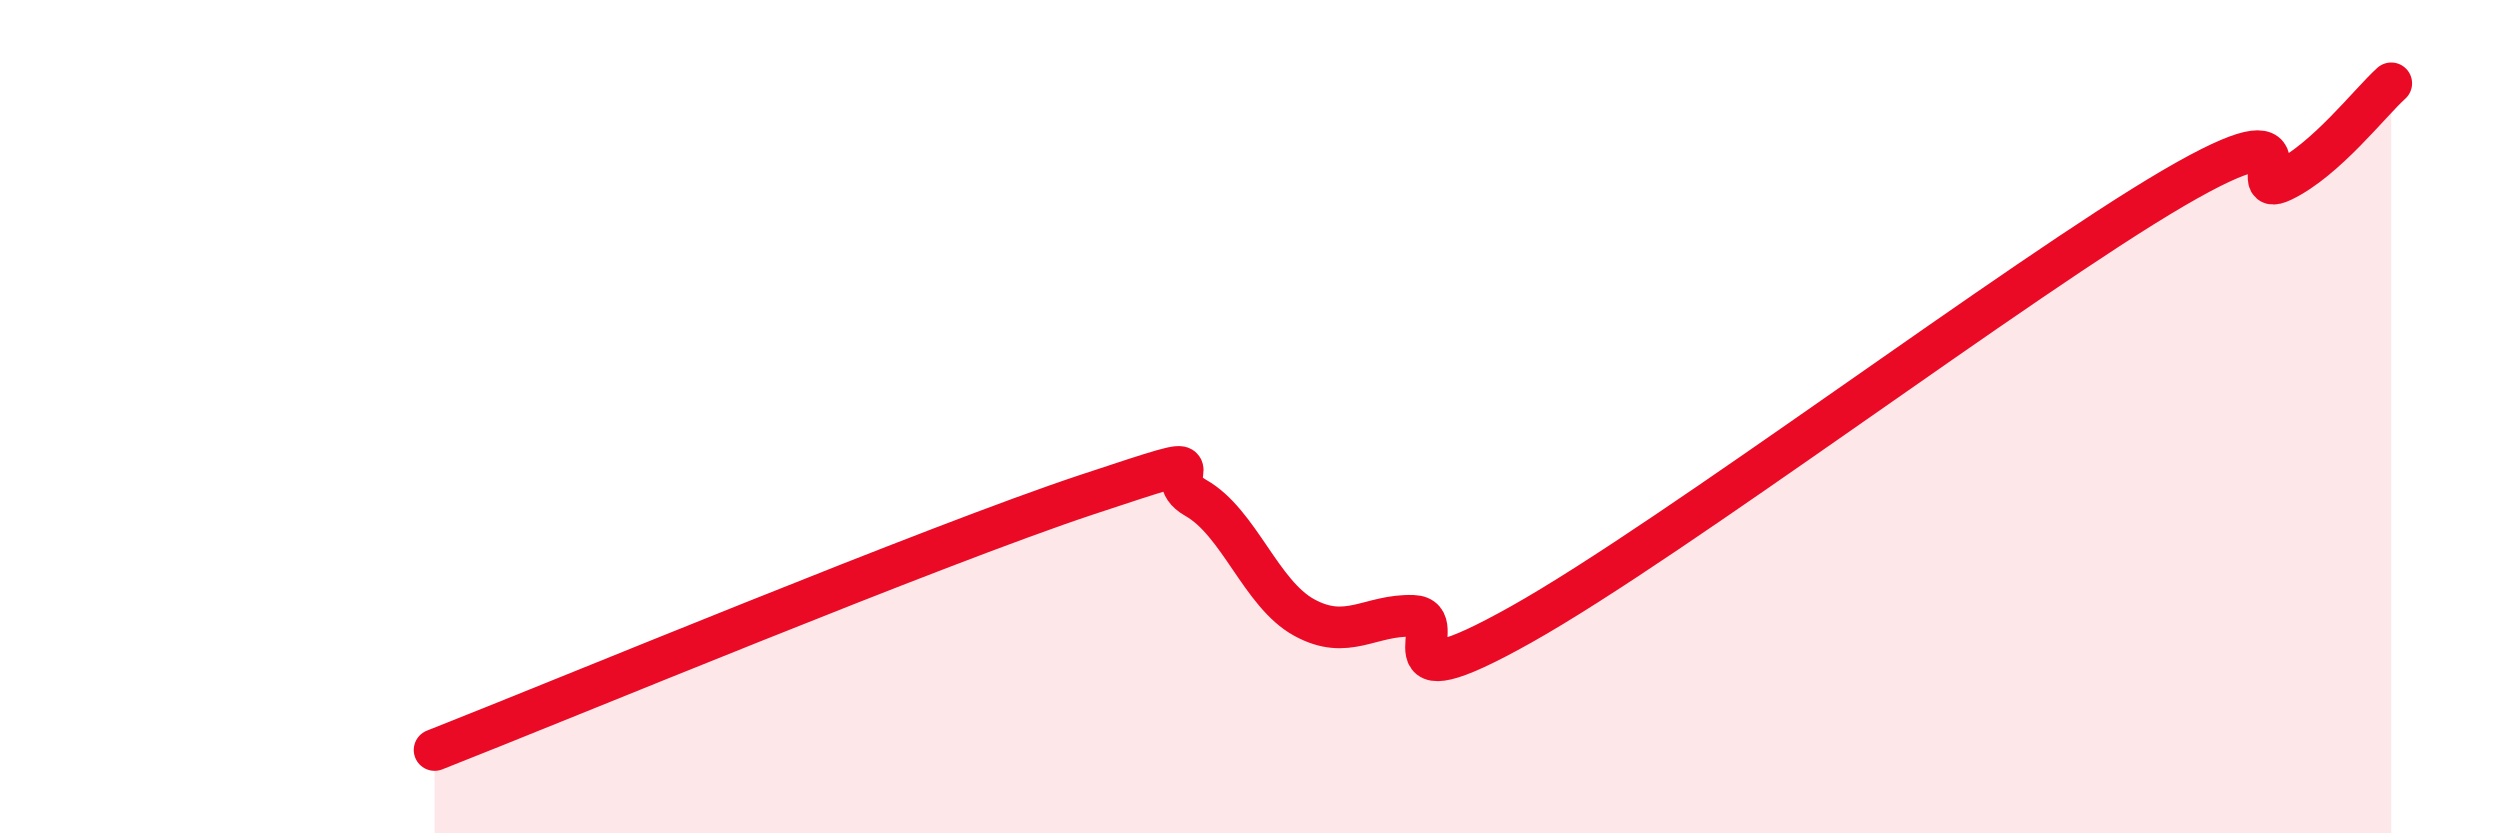
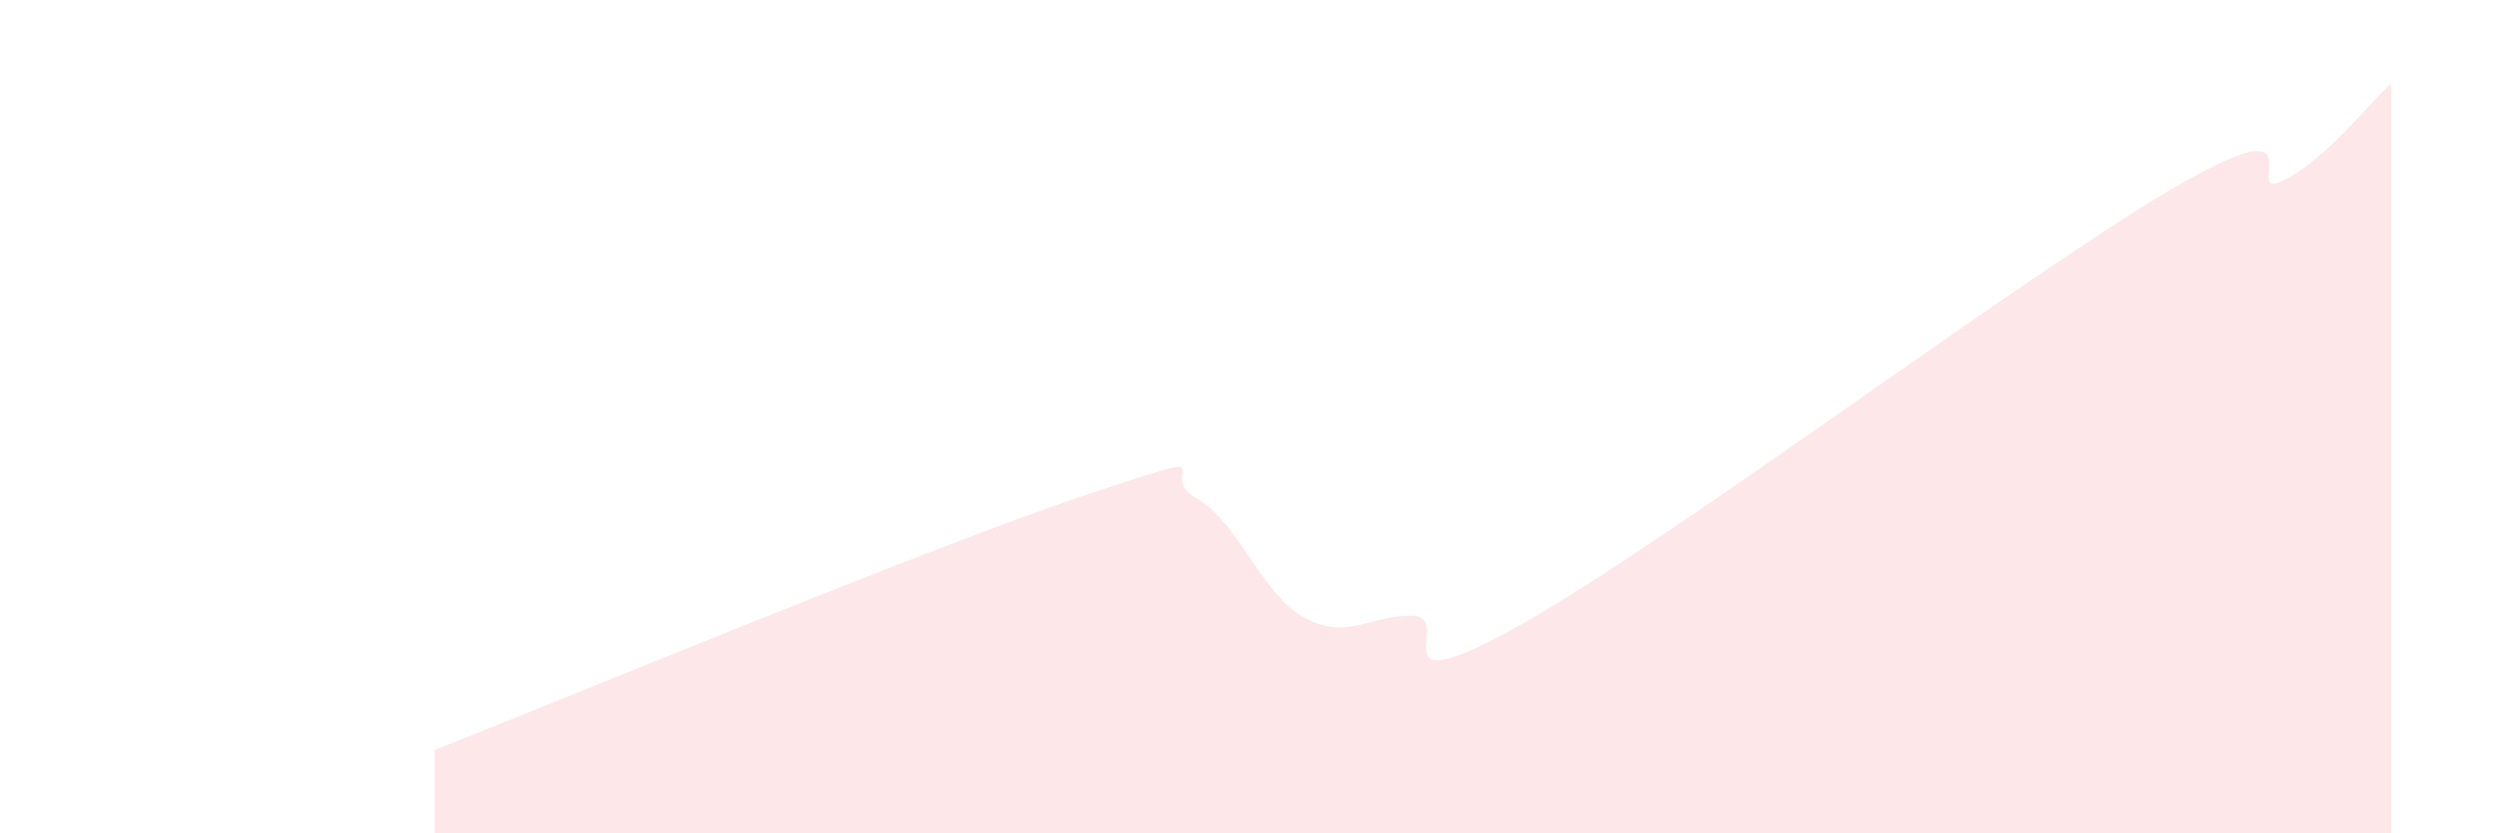
<svg xmlns="http://www.w3.org/2000/svg" width="60" height="20" viewBox="0 0 60 20">
  <path d="M 10.43,18 C 13.56,16.77 22.44,13.08 26.09,11.87 C 29.74,10.66 27.66,11.36 28.7,11.95 C 29.74,12.54 30.26,14.25 31.3,14.82 C 32.34,15.39 32.87,14.75 33.91,14.78 C 34.95,14.81 32.87,17.03 36.52,14.98 C 40.17,12.93 48.52,6.64 52.17,4.51 C 55.82,2.38 53.74,4.84 54.78,4.34 C 55.82,3.84 56.87,2.47 57.39,2L57.39 20L10.43 20Z" fill="#EB0A25" opacity="0.1" stroke-linecap="round" stroke-linejoin="round" />
-   <path d="M 10.43,18 C 13.56,16.77 22.44,13.08 26.09,11.87 C 29.74,10.66 27.66,11.36 28.7,11.95 C 29.74,12.54 30.26,14.25 31.3,14.82 C 32.34,15.39 32.87,14.75 33.91,14.78 C 34.95,14.81 32.87,17.03 36.52,14.98 C 40.17,12.93 48.52,6.64 52.17,4.51 C 55.82,2.38 53.74,4.84 54.78,4.34 C 55.82,3.84 56.87,2.47 57.39,2" stroke="#EB0A25" stroke-width="1" fill="none" stroke-linecap="round" stroke-linejoin="round" />
</svg>